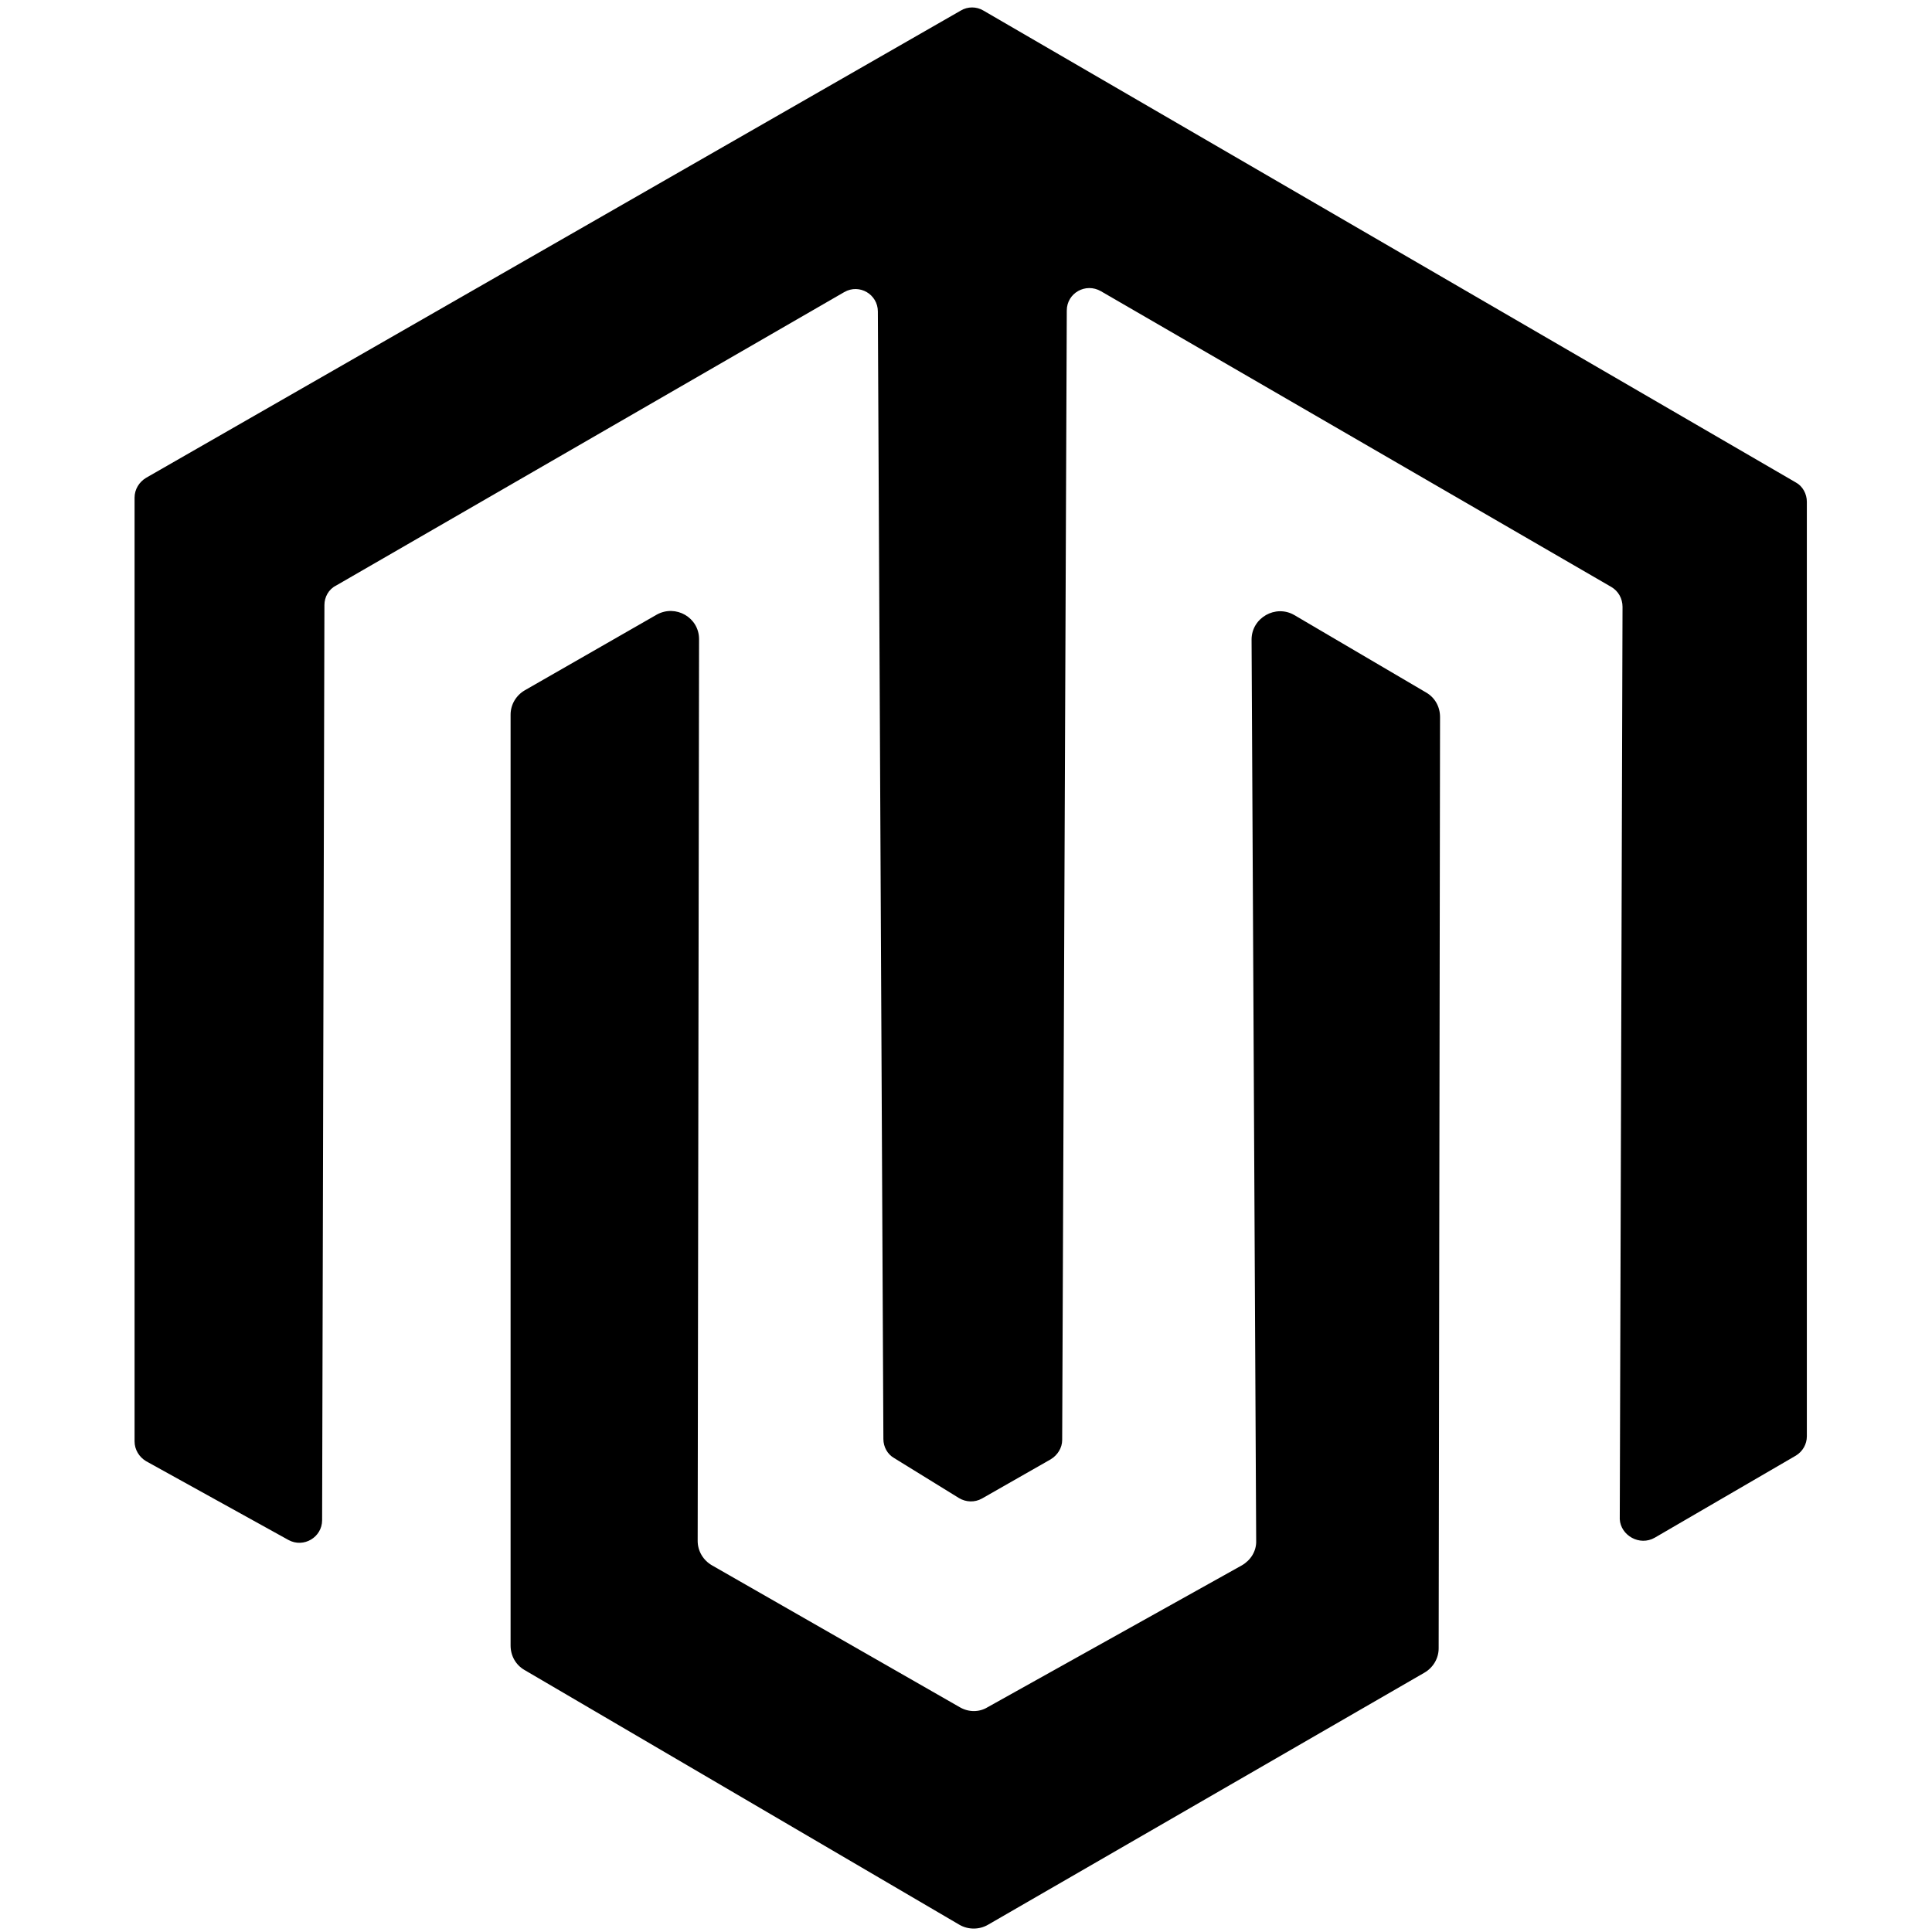
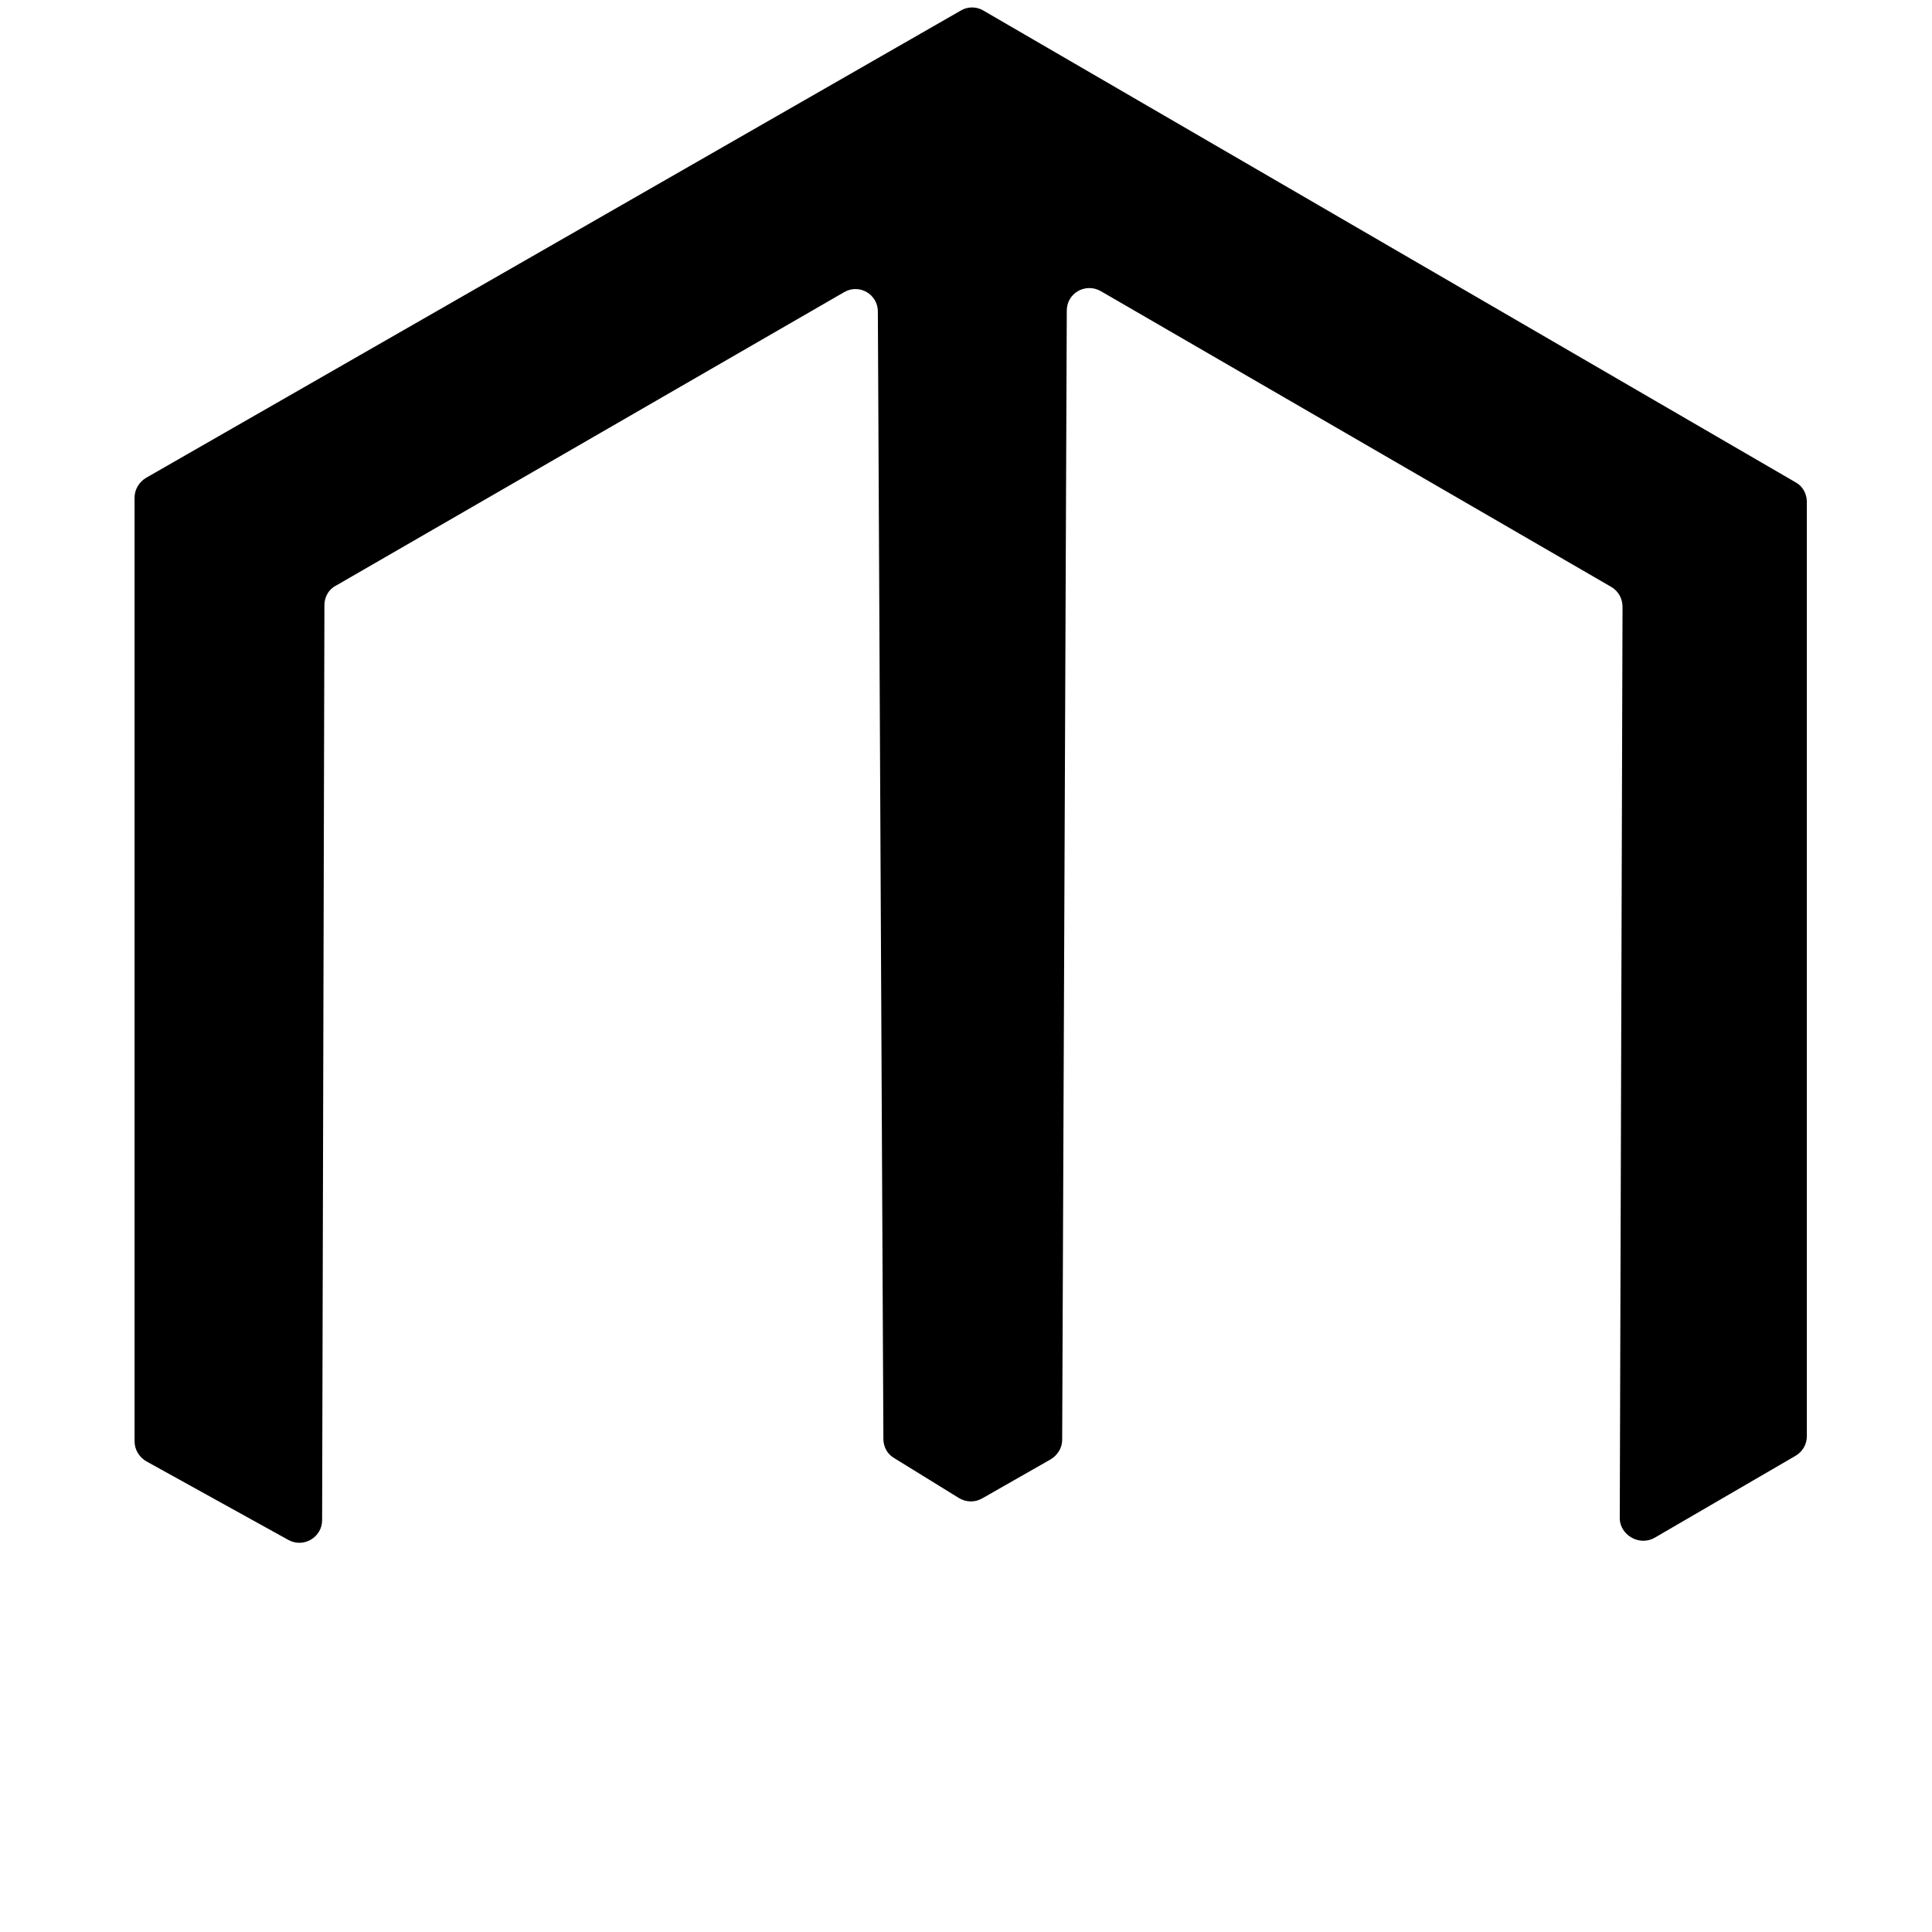
<svg xmlns="http://www.w3.org/2000/svg" width="1200" zoomAndPan="magnify" viewBox="0 0 900 900" height="1200" preserveAspectRatio="xMidYMid meet" version="1.0">
  <path fill="black" d="M 770.859 716.312 L 836.547 678.102 C 839.77 676.172 841.699 672.734 841.699 669.086 L 841.699 233.75 C 841.699 230.102 839.77 226.449 836.547 224.734 L 458.098 4.918 C 454.875 2.984 450.797 2.984 447.578 4.918 L 68.055 222.586 C 64.832 224.52 62.688 227.953 62.688 231.816 L 62.688 671.449 C 62.688 675.312 64.832 678.746 68.055 680.68 L 134.383 717.387 C 141.469 721.25 150.055 716.098 150.055 708.156 L 151.129 281.832 C 151.129 278.184 153.059 274.535 156.496 272.816 L 393.27 136.078 C 400.352 132 408.938 137.152 408.938 145.094 L 411.516 670.375 C 411.516 674.023 413.445 677.457 416.453 679.176 L 446.719 697.852 C 449.938 699.785 454.02 700 457.453 698.066 L 489.438 679.82 C 492.656 677.887 494.805 674.453 494.805 670.805 L 496.949 144.664 C 496.949 136.508 505.75 131.57 512.836 135.648 L 750.684 273.465 C 753.902 275.395 755.836 278.828 755.836 282.695 L 754.547 707.727 C 754.977 715.238 763.777 720.391 770.859 716.312 Z M 770.859 716.312 " fill-opacity="1" fill-rule="nonzero" />
-   <path fill="black" d="M 602.996 286.555 L 664.387 322.621 C 668.465 324.98 670.828 329.273 670.828 333.996 L 670.184 767.832 C 670.184 772.555 667.609 776.848 663.531 779.211 L 460.242 896.629 C 456.164 898.992 451.012 898.992 446.934 896.629 L 244.293 777.922 C 240.215 775.559 237.852 771.266 237.852 766.543 L 237.852 332.926 C 237.852 328.203 240.426 323.91 244.508 321.547 L 305.898 286.344 C 314.703 281.406 325.648 287.629 325.648 297.719 L 325.004 717.816 C 325.004 722.539 327.582 726.832 331.66 729.191 L 447.148 795.309 C 451.227 797.672 456.164 797.672 460.027 795.309 L 578.523 729.191 C 582.602 726.832 585.391 722.539 585.176 717.602 L 583.031 297.934 C 583.031 287.844 594.195 281.406 602.996 286.555 Z M 602.996 286.555 " fill-opacity="1" fill-rule="nonzero" />
</svg>